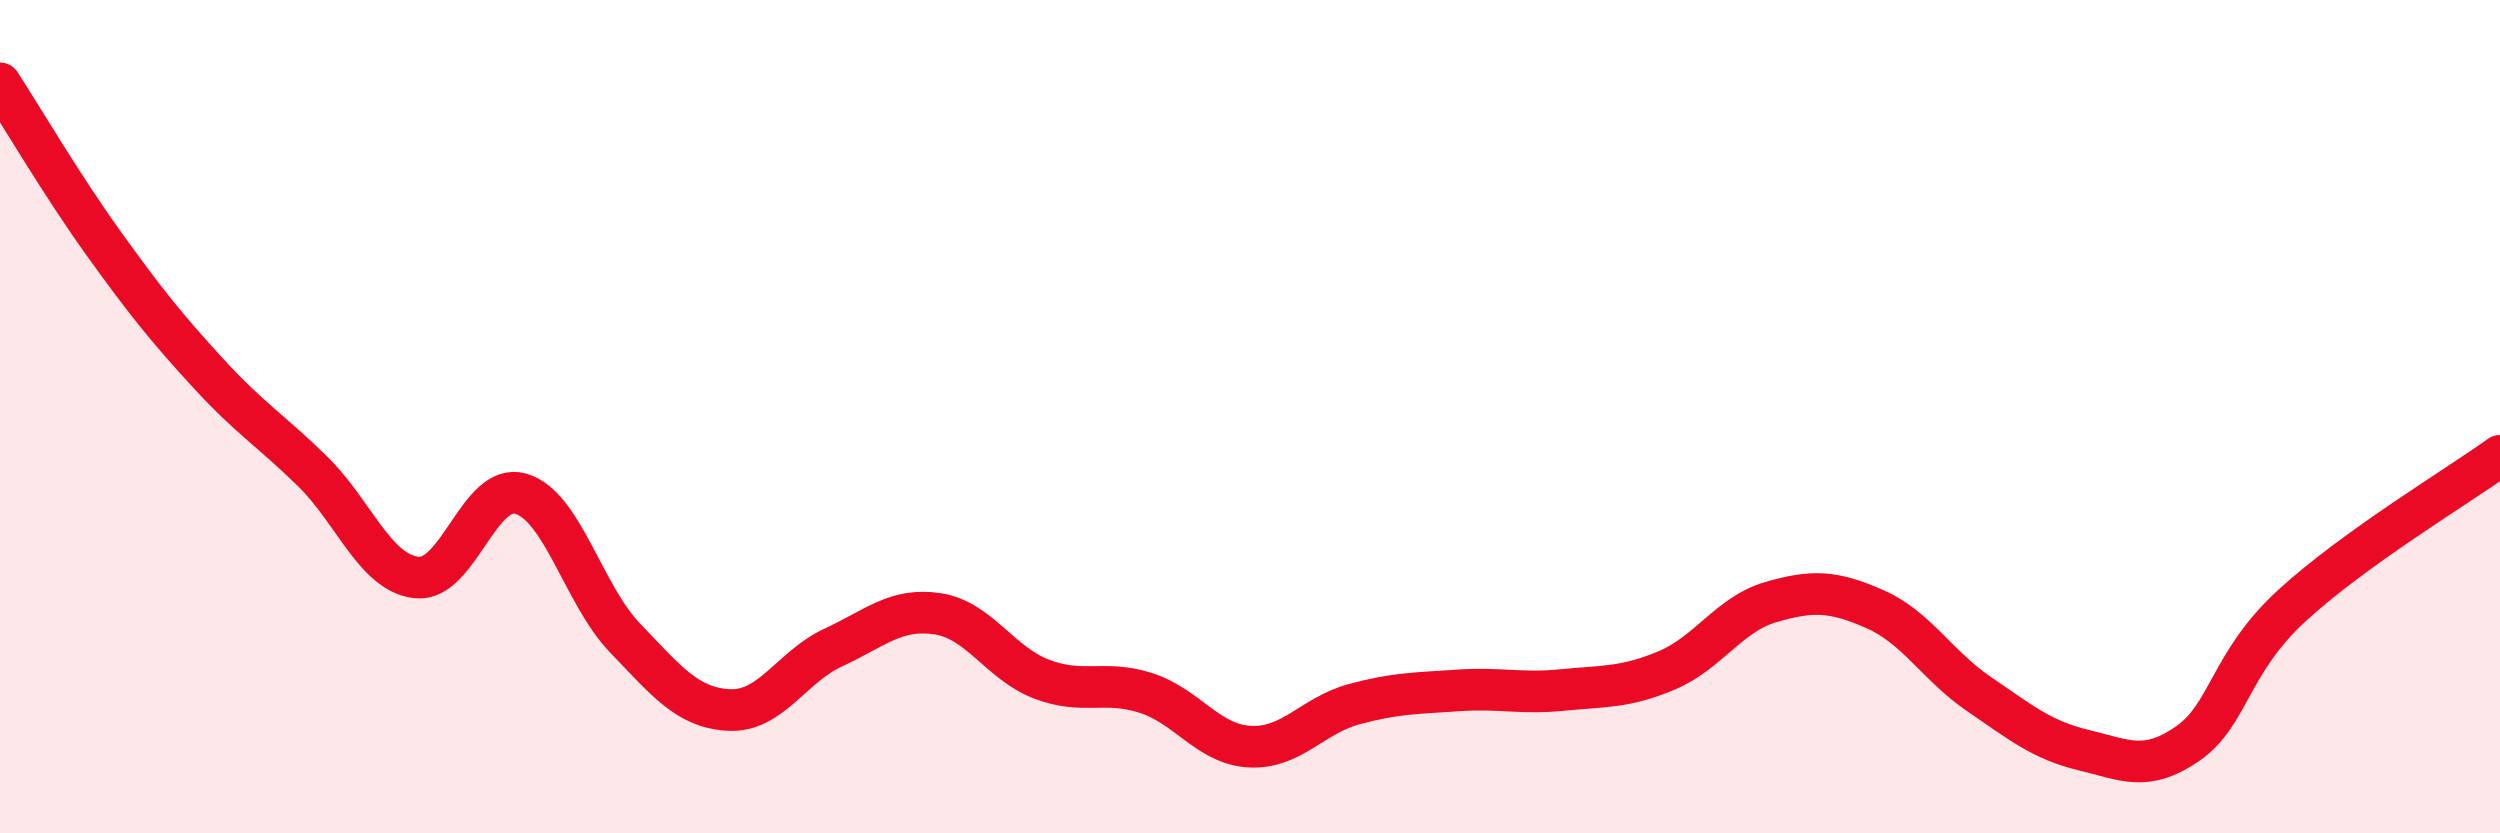
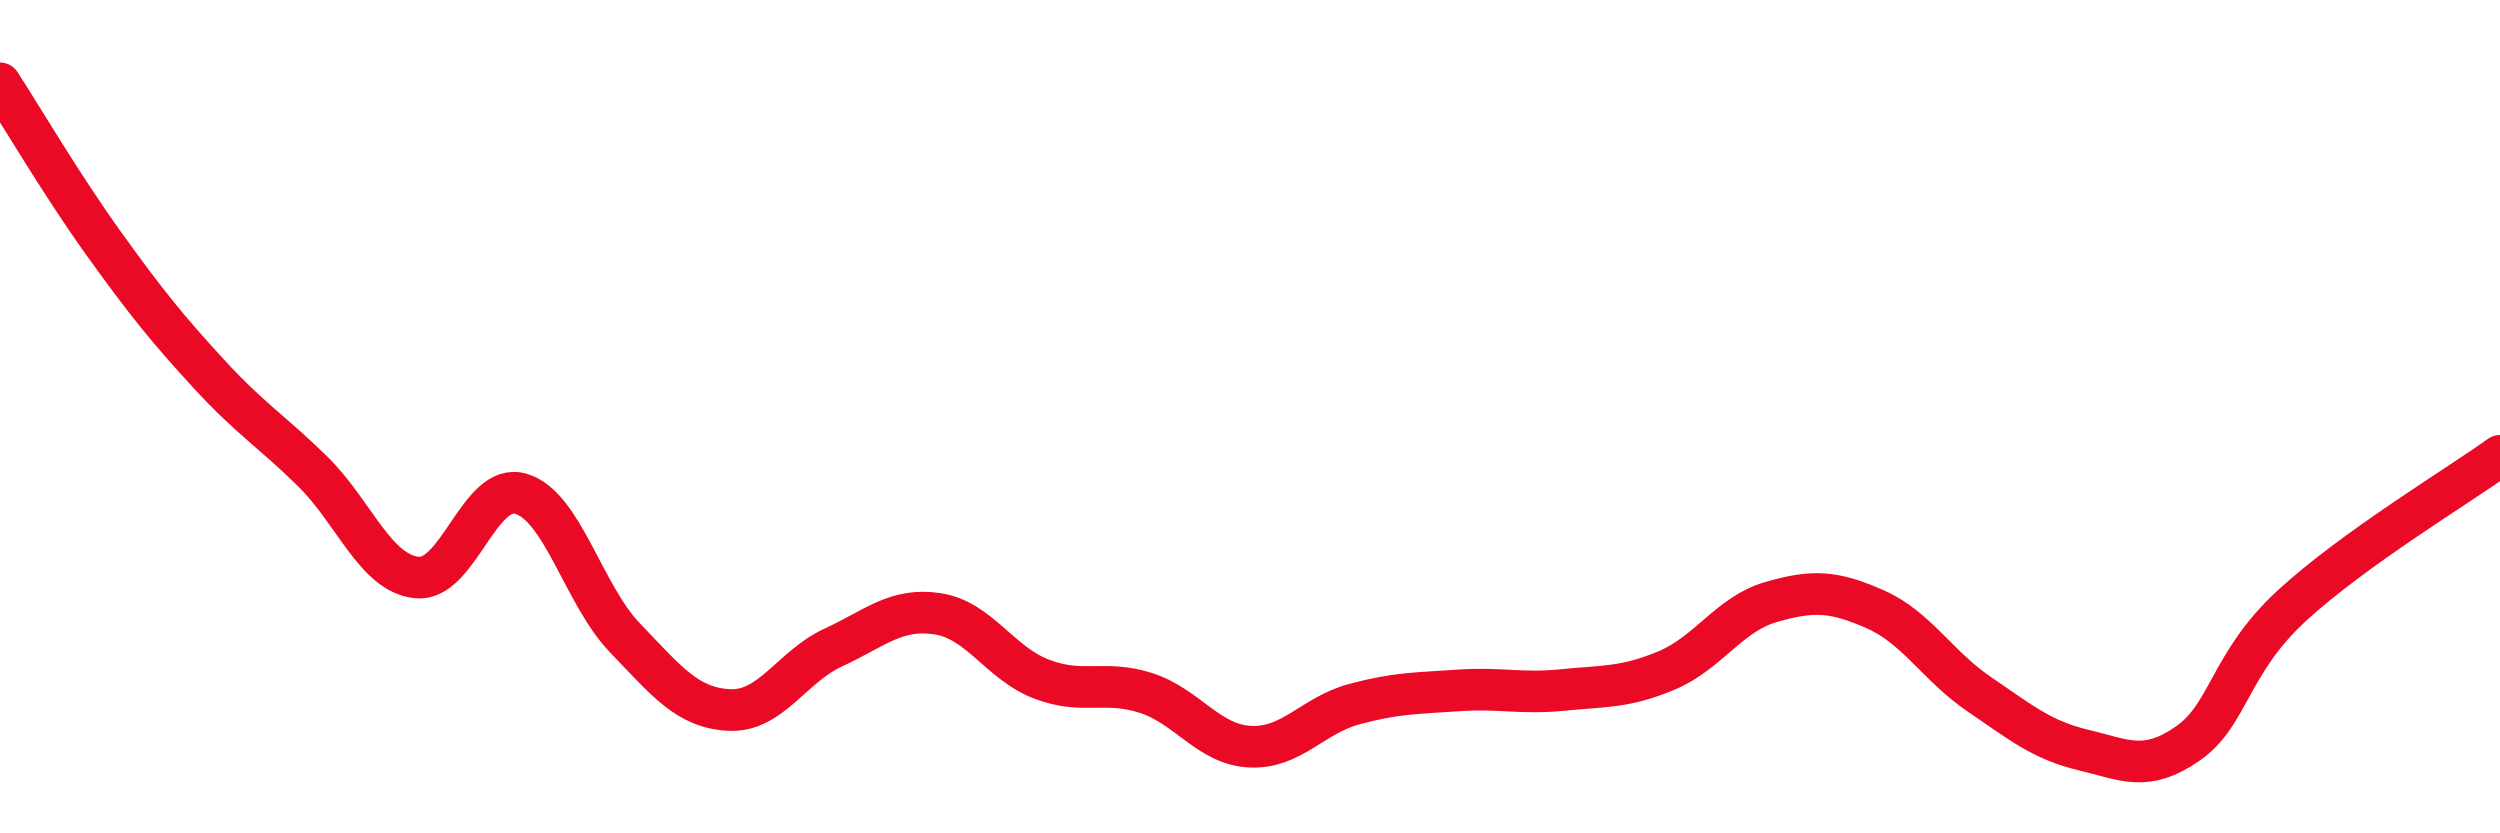
<svg xmlns="http://www.w3.org/2000/svg" width="60" height="20" viewBox="0 0 60 20">
-   <path d="M 0,2 C 0.5,2.77 1.5,4.47 2.5,5.86 C 3.5,7.25 4,7.87 5,8.96 C 6,10.05 6.5,10.33 7.5,11.31 C 8.5,12.29 9,13.75 10,13.86 C 11,13.97 11.5,11.56 12.5,11.85 C 13.5,12.14 14,14.27 15,15.31 C 16,16.35 16.5,16.99 17.5,17.04 C 18.5,17.09 19,16 20,15.54 C 21,15.08 21.5,14.58 22.5,14.73 C 23.5,14.88 24,15.92 25,16.3 C 26,16.68 26.5,16.31 27.5,16.63 C 28.5,16.95 29,17.87 30,17.92 C 31,17.97 31.5,17.17 32.5,16.9 C 33.5,16.63 34,16.64 35,16.57 C 36,16.5 36.5,16.66 37.5,16.56 C 38.5,16.46 39,16.51 40,16.09 C 41,15.67 41.5,14.74 42.5,14.45 C 43.5,14.16 44,14.18 45,14.62 C 46,15.06 46.5,15.98 47.5,16.66 C 48.5,17.34 49,17.76 50,18 C 51,18.24 51.5,18.54 52.5,17.85 C 53.5,17.16 53.5,15.92 55,14.54 C 56.5,13.16 59,11.66 60,10.94L60 20L0 20Z" fill="#EB0A25" opacity="0.1" stroke-linecap="round" stroke-linejoin="round" />
  <path d="M 0,2 C 0.5,2.77 1.5,4.47 2.5,5.86 C 3.5,7.25 4,7.87 5,8.96 C 6,10.05 6.5,10.33 7.5,11.31 C 8.5,12.29 9,13.75 10,13.86 C 11,13.97 11.5,11.56 12.5,11.85 C 13.5,12.14 14,14.27 15,15.31 C 16,16.35 16.5,16.99 17.5,17.04 C 18.5,17.09 19,16 20,15.54 C 21,15.08 21.5,14.58 22.5,14.73 C 23.5,14.88 24,15.92 25,16.3 C 26,16.68 26.5,16.31 27.5,16.63 C 28.5,16.95 29,17.87 30,17.92 C 31,17.97 31.5,17.17 32.5,16.9 C 33.5,16.63 34,16.64 35,16.57 C 36,16.5 36.5,16.66 37.5,16.56 C 38.5,16.46 39,16.51 40,16.09 C 41,15.67 41.5,14.74 42.5,14.45 C 43.5,14.16 44,14.18 45,14.62 C 46,15.06 46.5,15.98 47.5,16.66 C 48.5,17.34 49,17.76 50,18 C 51,18.24 51.5,18.54 52.5,17.85 C 53.5,17.16 53.5,15.92 55,14.54 C 56.5,13.16 59,11.66 60,10.94" stroke="#EB0A25" stroke-width="1" fill="none" stroke-linecap="round" stroke-linejoin="round" />
</svg>